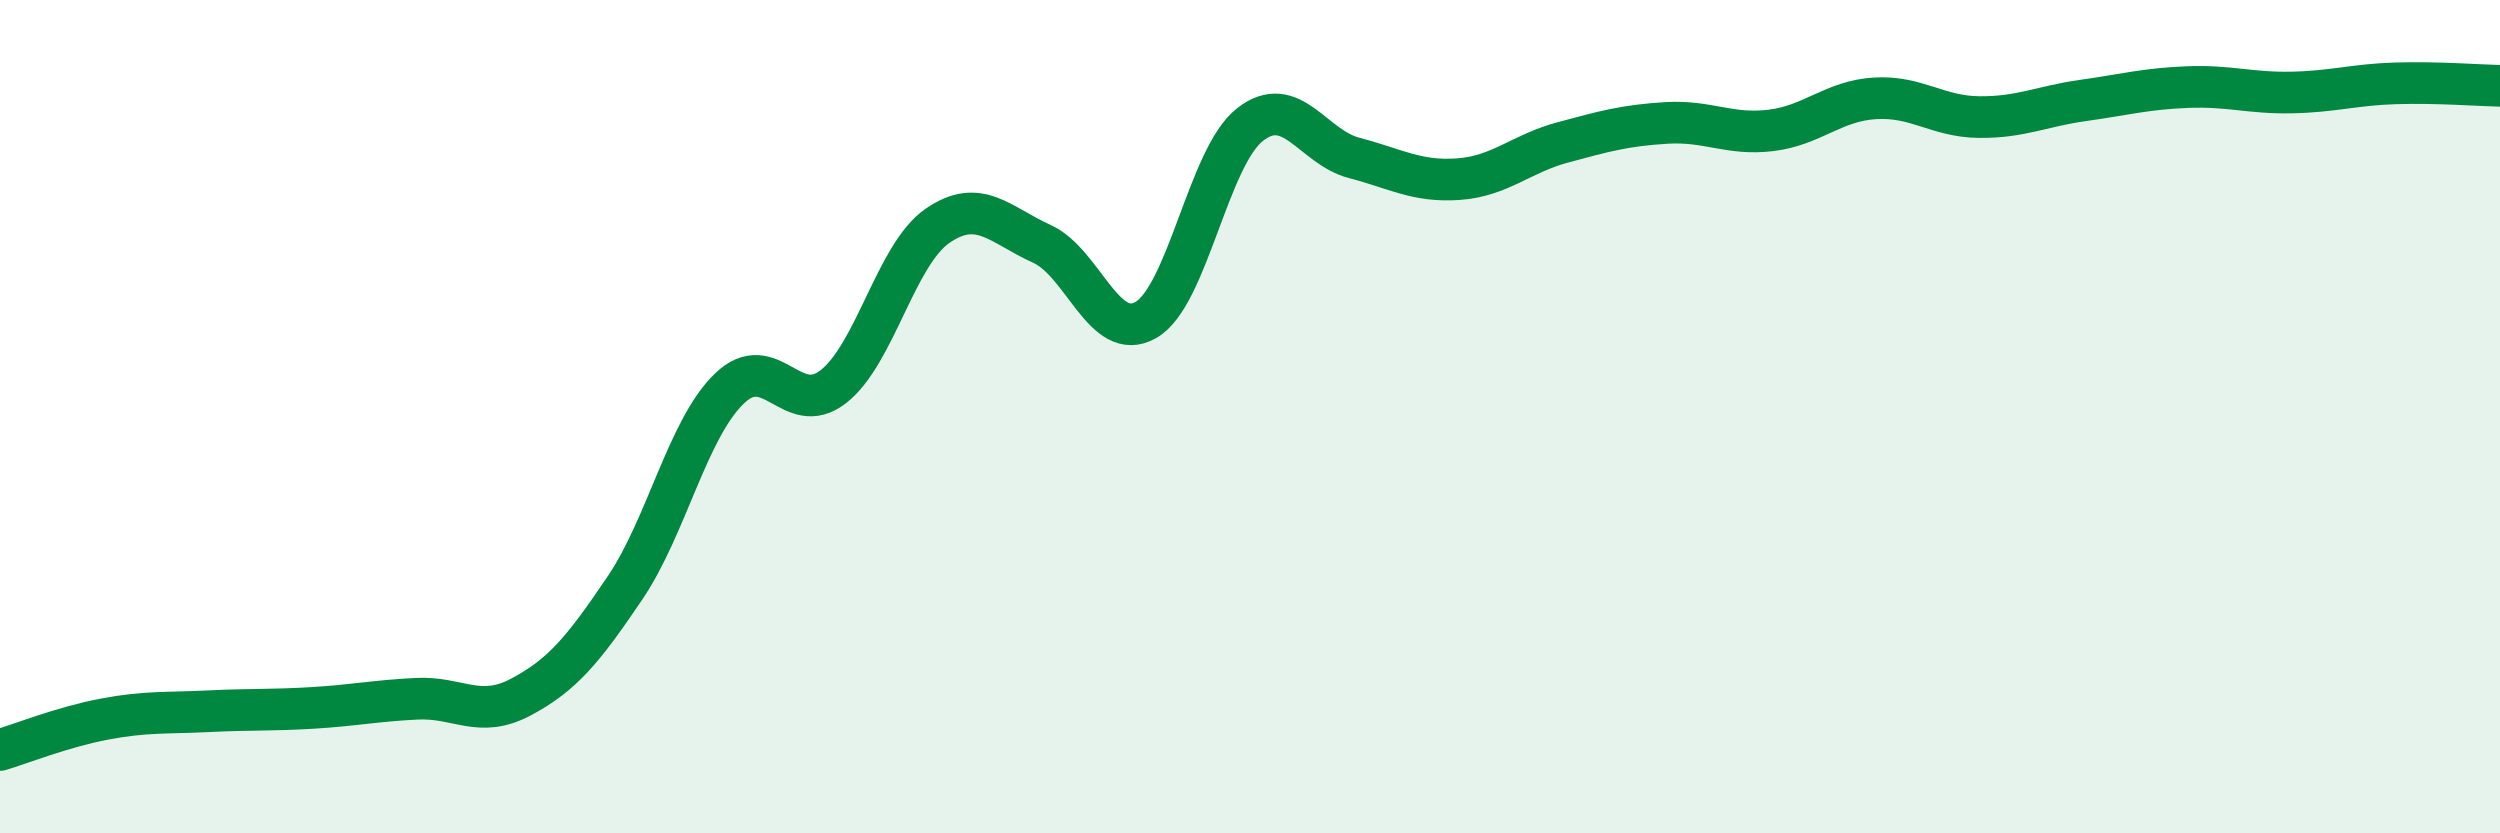
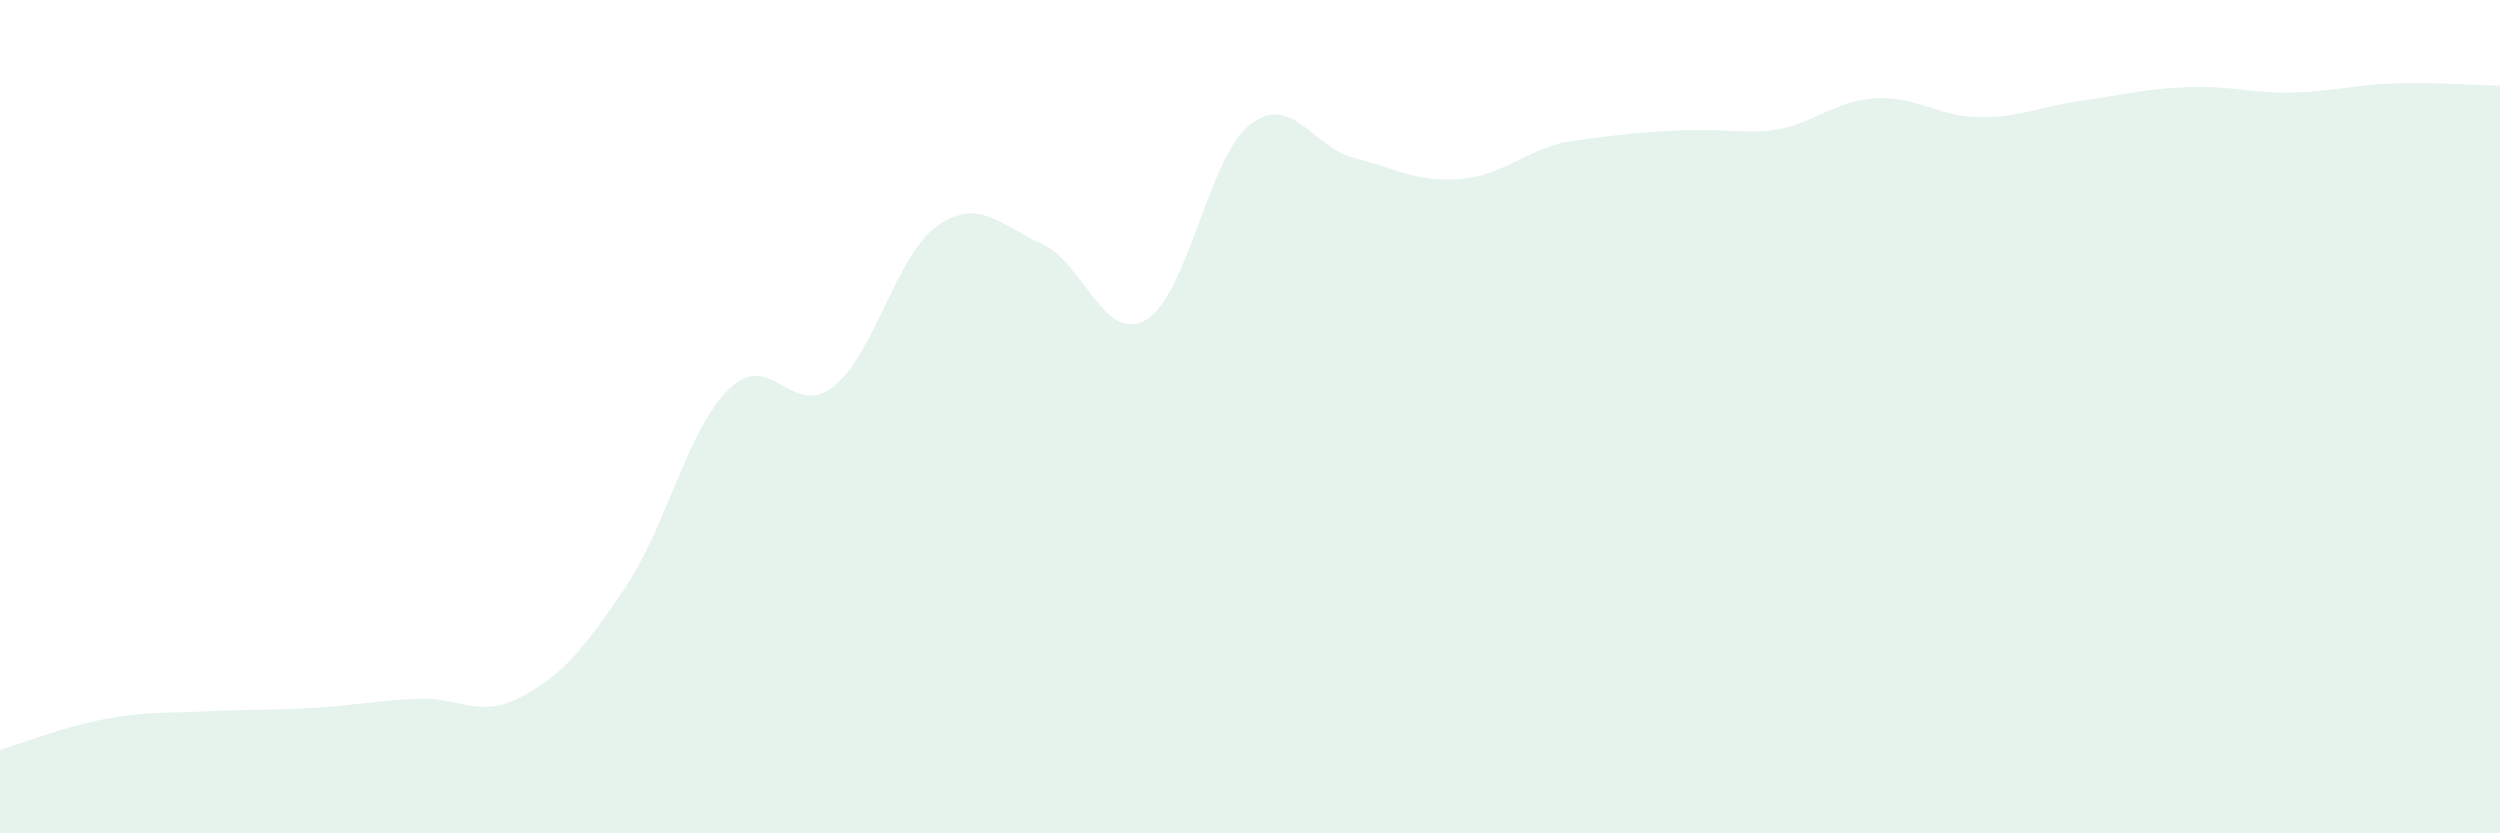
<svg xmlns="http://www.w3.org/2000/svg" width="60" height="20" viewBox="0 0 60 20">
-   <path d="M 0,18 C 0.5,17.85 1.5,17.45 2.5,17.26 C 3.5,17.07 4,17.12 5,17.07 C 6,17.02 6.5,17.05 7.5,16.99 C 8.5,16.93 9,16.82 10,16.77 C 11,16.72 11.5,17.26 12.5,16.73 C 13.5,16.2 14,15.59 15,14.11 C 16,12.63 16.5,10.3 17.5,9.33 C 18.5,8.36 19,10.06 20,9.28 C 21,8.5 21.5,6.11 22.5,5.42 C 23.5,4.73 24,5.4 25,5.85 C 26,6.3 26.5,8.25 27.5,7.68 C 28.5,7.11 29,3.77 30,2.99 C 31,2.21 31.5,3.53 32.5,3.79 C 33.5,4.05 34,4.37 35,4.3 C 36,4.23 36.5,3.69 37.5,3.42 C 38.5,3.15 39,3.01 40,2.95 C 41,2.89 41.5,3.25 42.5,3.13 C 43.5,3.01 44,2.42 45,2.36 C 46,2.3 46.5,2.8 47.5,2.81 C 48.5,2.82 49,2.55 50,2.41 C 51,2.27 51.5,2.13 52.5,2.09 C 53.5,2.05 54,2.24 55,2.22 C 56,2.2 56.5,2.03 57.5,2 C 58.5,1.97 59.5,2.05 60,2.06L60 20L0 20Z" fill="#008740" opacity="0.1" stroke-linecap="round" stroke-linejoin="round" />
-   <path d="M 0,18 C 0.5,17.85 1.5,17.45 2.5,17.26 C 3.5,17.07 4,17.12 5,17.07 C 6,17.02 6.5,17.05 7.5,16.99 C 8.5,16.93 9,16.82 10,16.77 C 11,16.72 11.5,17.26 12.5,16.73 C 13.5,16.2 14,15.59 15,14.11 C 16,12.63 16.5,10.3 17.5,9.33 C 18.5,8.36 19,10.06 20,9.28 C 21,8.5 21.5,6.11 22.5,5.42 C 23.5,4.73 24,5.4 25,5.85 C 26,6.3 26.5,8.25 27.5,7.68 C 28.5,7.11 29,3.77 30,2.99 C 31,2.21 31.5,3.53 32.5,3.79 C 33.5,4.05 34,4.37 35,4.3 C 36,4.23 36.5,3.69 37.5,3.42 C 38.5,3.15 39,3.01 40,2.95 C 41,2.89 41.5,3.25 42.5,3.13 C 43.5,3.01 44,2.42 45,2.36 C 46,2.3 46.5,2.8 47.5,2.81 C 48.5,2.82 49,2.55 50,2.41 C 51,2.27 51.5,2.13 52.5,2.09 C 53.5,2.05 54,2.24 55,2.22 C 56,2.2 56.5,2.03 57.5,2 C 58.5,1.97 59.5,2.05 60,2.06" stroke="#008740" stroke-width="1" fill="none" stroke-linecap="round" stroke-linejoin="round" />
+   <path d="M 0,18 C 0.5,17.85 1.5,17.45 2.5,17.26 C 3.5,17.07 4,17.12 5,17.07 C 6,17.02 6.5,17.05 7.5,16.99 C 8.5,16.93 9,16.82 10,16.77 C 11,16.72 11.5,17.26 12.5,16.73 C 13.5,16.2 14,15.59 15,14.11 C 16,12.63 16.5,10.3 17.5,9.33 C 18.5,8.36 19,10.06 20,9.28 C 21,8.5 21.5,6.11 22.5,5.42 C 23.5,4.73 24,5.4 25,5.85 C 26,6.3 26.5,8.25 27.5,7.68 C 28.5,7.11 29,3.77 30,2.99 C 31,2.21 31.5,3.53 32.5,3.79 C 33.5,4.05 34,4.37 35,4.3 C 36,4.23 36.5,3.69 37.5,3.42 C 41,2.89 41.5,3.25 42.5,3.13 C 43.5,3.01 44,2.42 45,2.36 C 46,2.3 46.5,2.8 47.5,2.81 C 48.5,2.82 49,2.55 50,2.41 C 51,2.27 51.5,2.13 52.5,2.09 C 53.5,2.05 54,2.24 55,2.22 C 56,2.2 56.5,2.03 57.5,2 C 58.5,1.97 59.5,2.05 60,2.06L60 20L0 20Z" fill="#008740" opacity="0.1" stroke-linecap="round" stroke-linejoin="round" />
</svg>